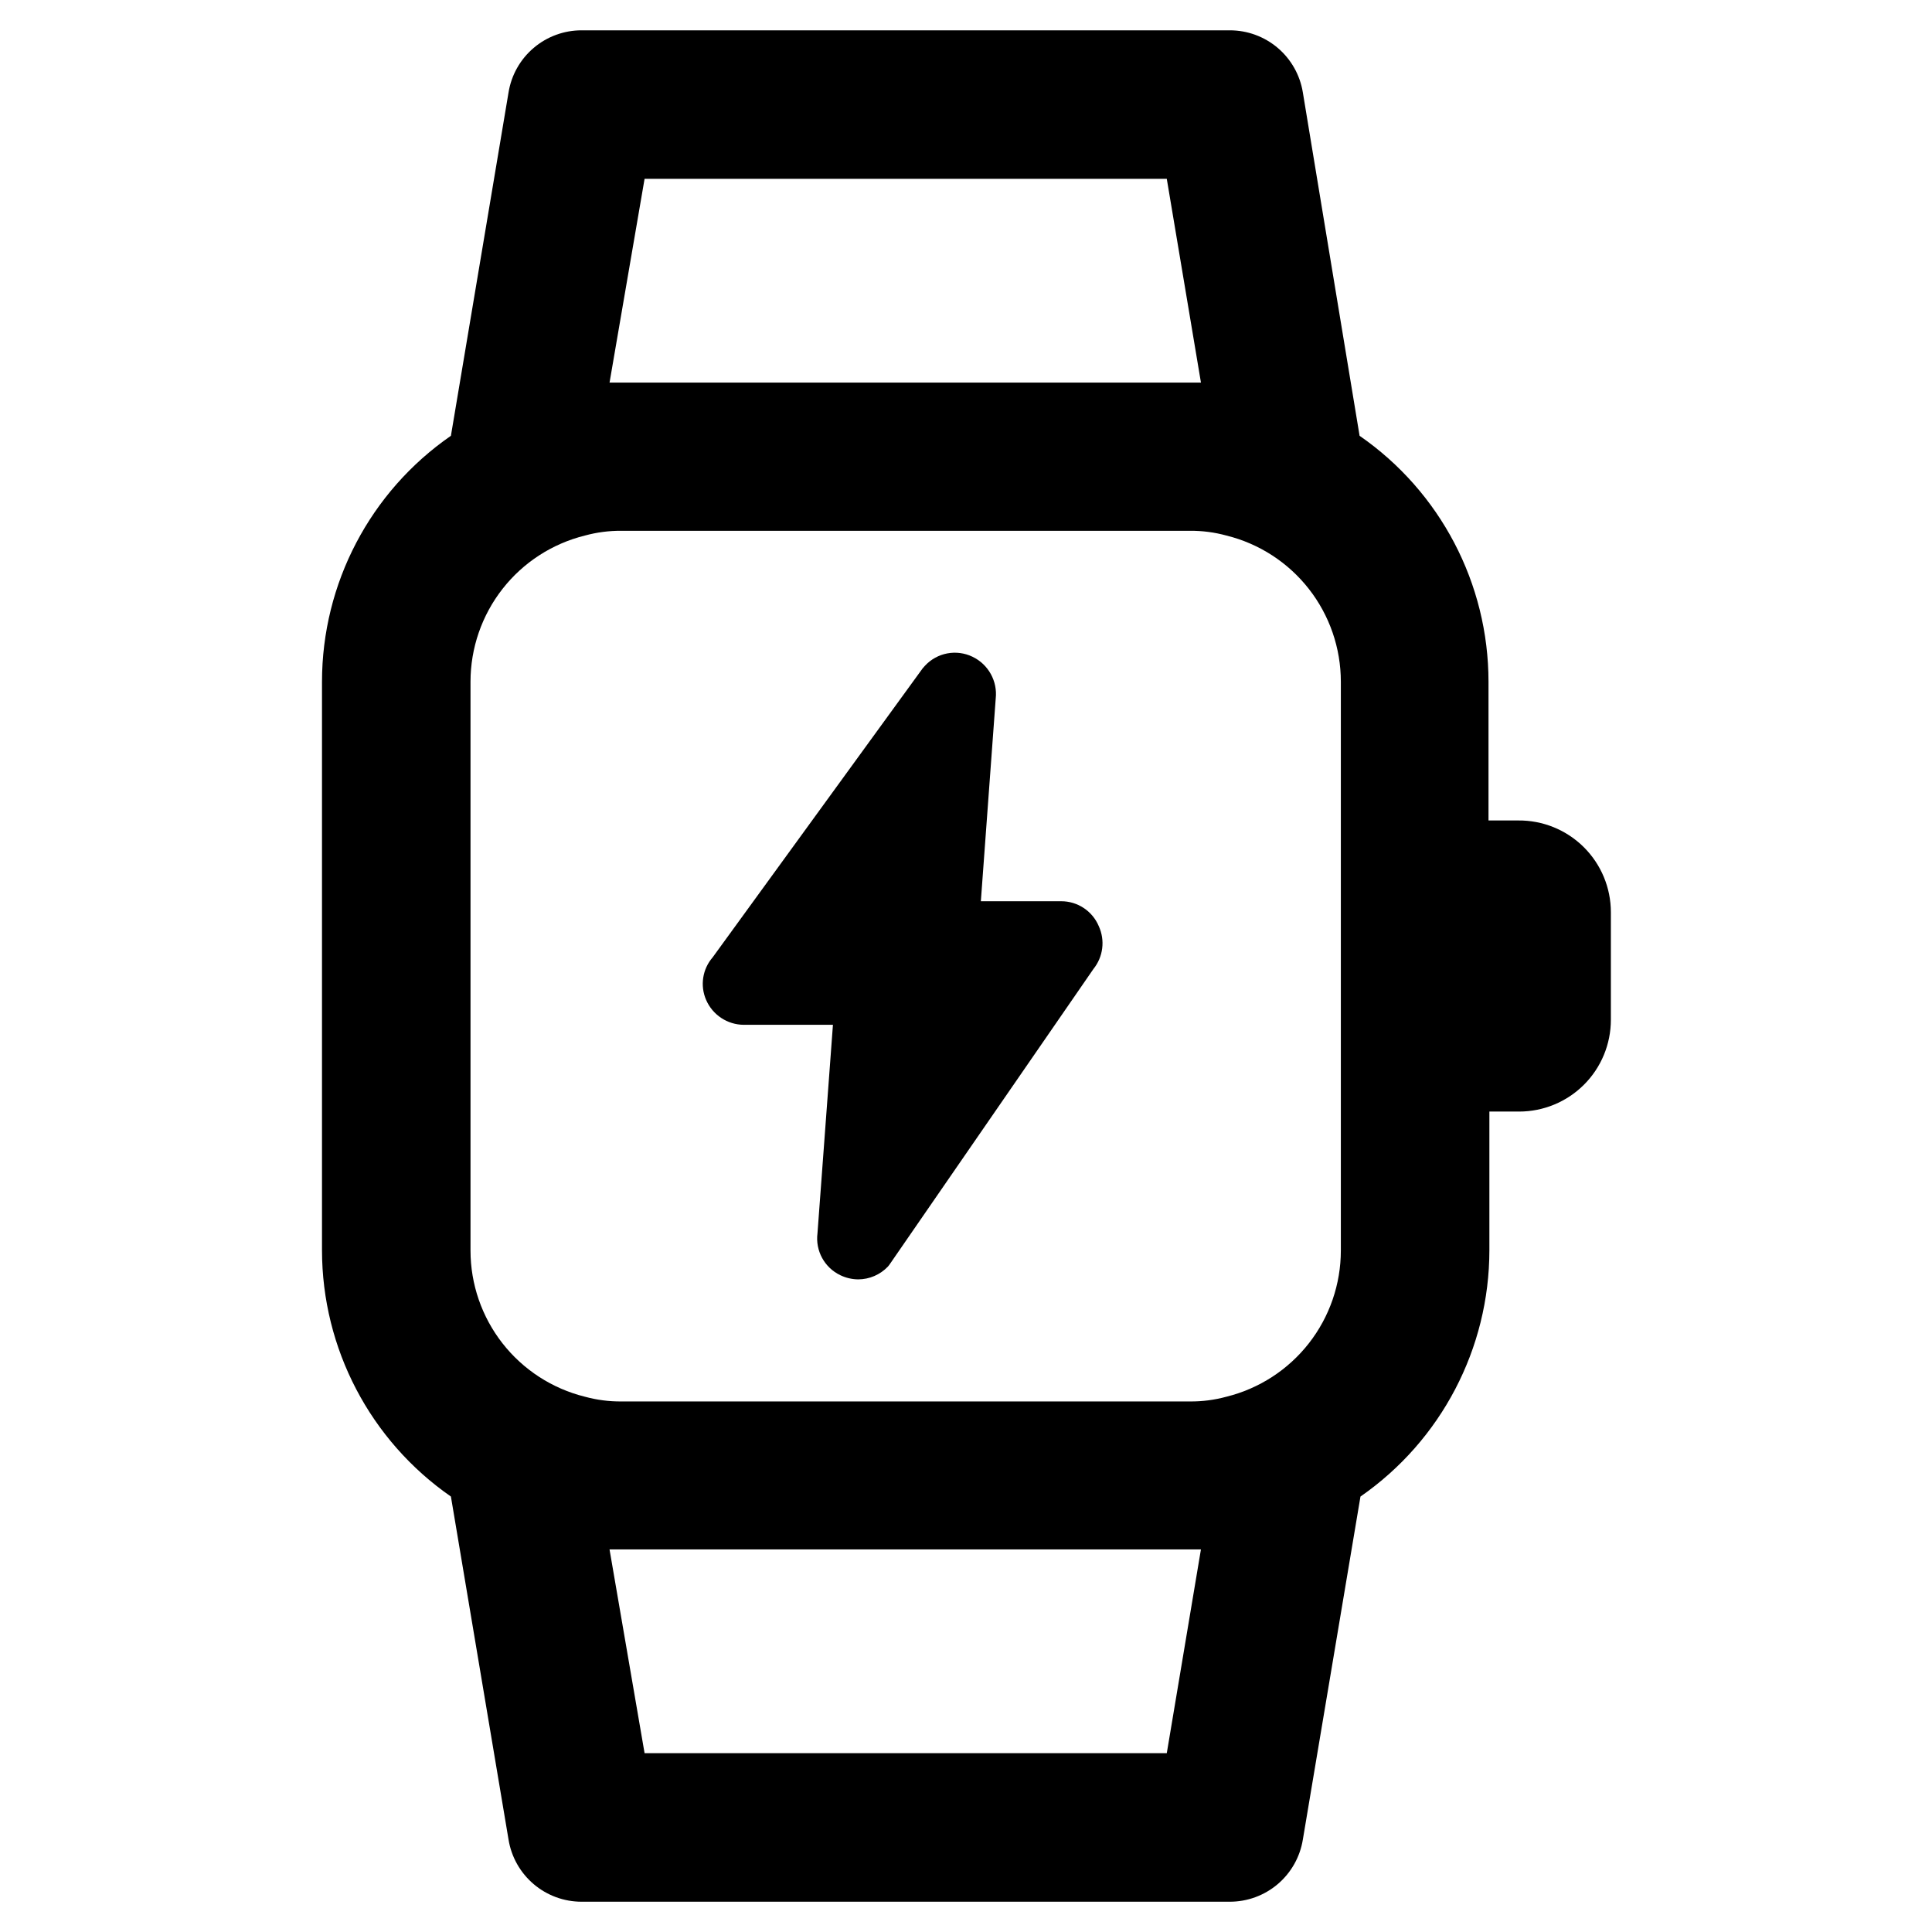
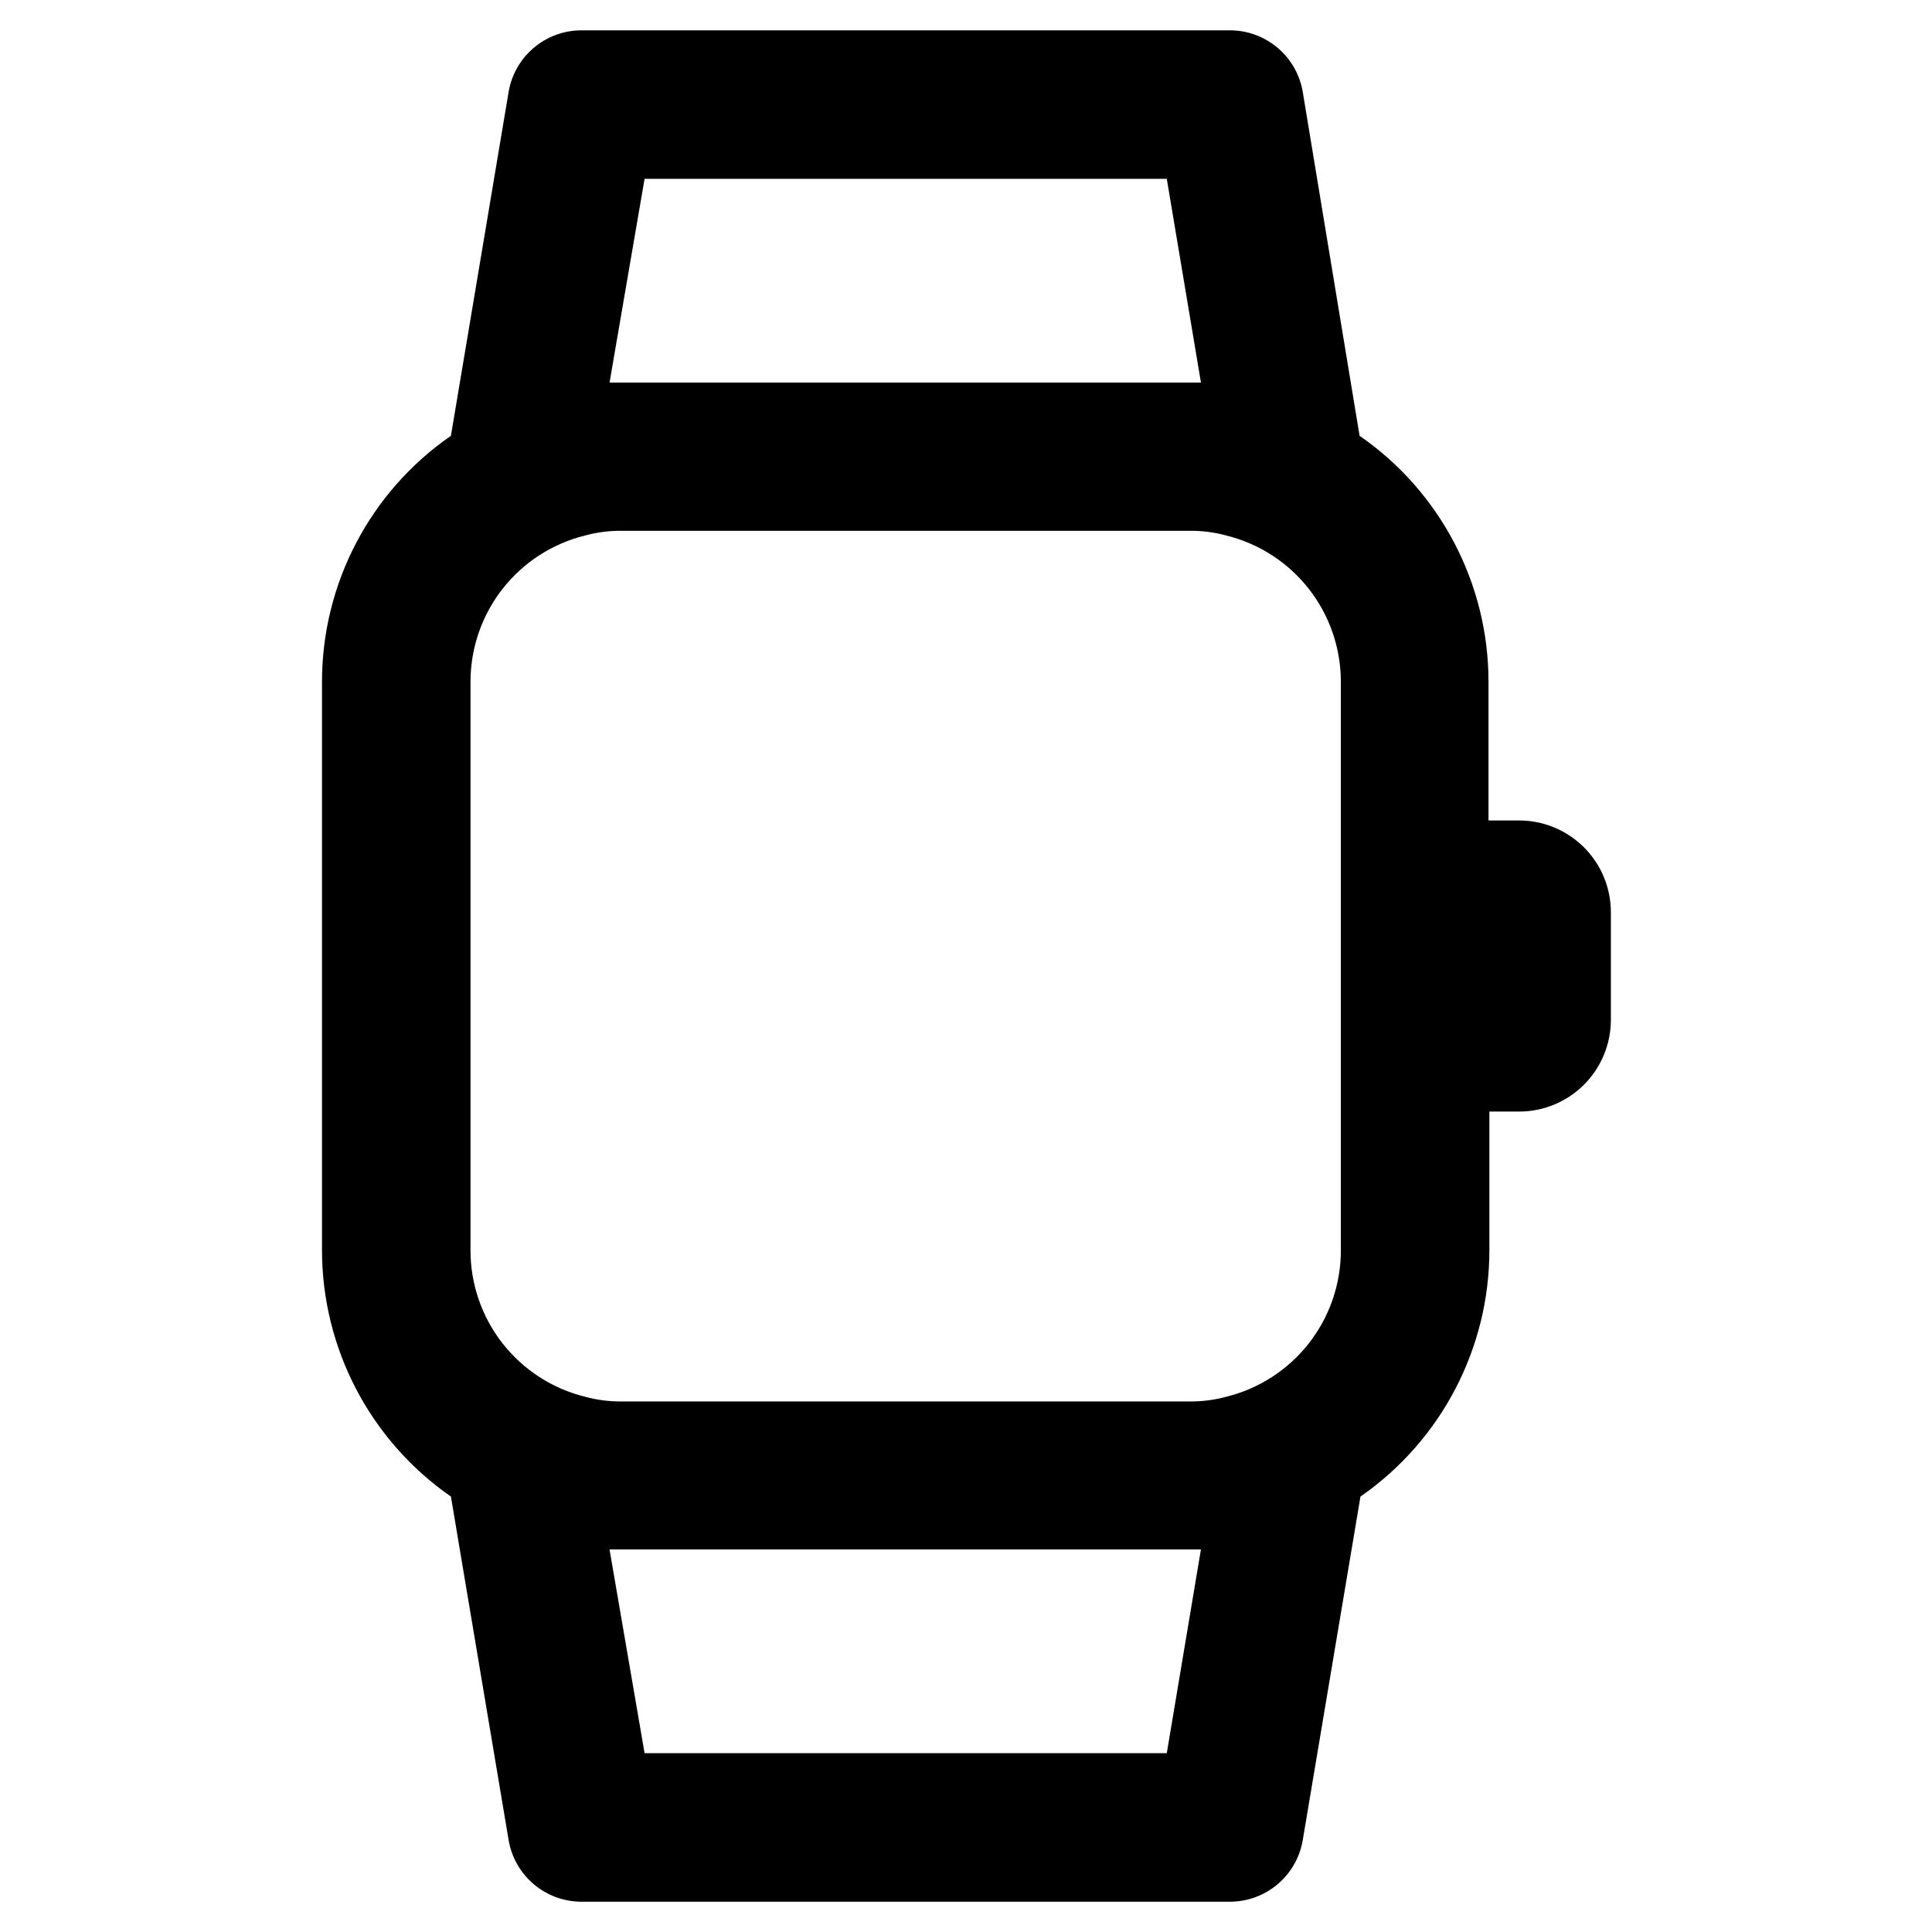
<svg xmlns="http://www.w3.org/2000/svg" fill="#000000" width="800px" height="800px" version="1.1" viewBox="144 144 512 512">
  <g>
    <path d="m546.34 361.43h-7.871v-36.762c-0.004-26.02-12.773-50.379-34.164-65.18l-15.039-91.004c-0.746-4.594-3.106-8.773-6.652-11.789-3.551-3.012-8.055-4.668-12.711-4.66h-171.77c-4.652-0.008-9.16 1.648-12.707 4.66-3.551 3.016-5.91 7.195-6.656 11.789l-15.273 91.004c-21.395 14.801-34.16 39.16-34.164 65.18v150.67c0.02 26.035 12.781 50.414 34.164 65.262l15.273 90.922c0.746 4.594 3.106 8.773 6.656 11.789 3.547 3.016 8.055 4.668 12.707 4.664h171.77c4.656 0.004 9.16-1.648 12.711-4.664 3.547-3.016 5.906-7.195 6.652-11.789l15.273-90.922c21.387-14.848 34.148-39.227 34.164-65.262v-36.762h7.871c6.453 0 12.641-2.562 17.203-7.125 4.559-4.559 7.121-10.746 7.121-17.199v-28.496c0.004-6.492-2.594-12.715-7.207-17.285-4.613-4.566-10.859-7.102-17.352-7.039zm-231.52-170.04h138.39l9.055 54.004-156.73-0.004zm138.39 417.22-138.39-0.004-9.289-54h156.73zm46.129-259.15v125.95c-0.004 8.91-2.988 17.566-8.48 24.586-5.492 7.019-13.176 12-21.828 14.145-3.152 0.863-6.41 1.285-9.68 1.258h-150.67c-3.269 0.027-6.527-0.395-9.684-1.258-8.652-2.144-16.336-7.125-21.828-14.145s-8.477-15.676-8.48-24.586v-150.75c0.004-8.914 2.988-17.57 8.48-24.59s13.176-11.996 21.828-14.141c3.156-0.863 6.414-1.289 9.684-1.262h150.67c3.269-0.027 6.527 0.398 9.68 1.262 8.652 2.144 16.336 7.121 21.828 14.141 5.492 7.019 8.477 15.676 8.48 24.59z" />
-     <path d="m435.19 389.45c-1.688-4.023-5.637-6.633-10-6.613h-21.254l3.938-53.688c0.523-4.629-1.941-9.082-6.141-11.098-4.262-2.062-9.371-1.105-12.594 2.363l-0.629 0.707-55.656 76.594c-2.691 3.109-3.367 7.484-1.734 11.258 1.723 3.996 5.648 6.594 10 6.613h23.617l-4.098 55.262c-0.586 4.621 1.859 9.098 6.062 11.098 1.477 0.711 3.086 1.086 4.723 1.102 2.977-0.008 5.82-1.23 7.875-3.383 0.258-0.297 0.496-0.613 0.707-0.945l53.766-77.934c2.582-3.203 3.129-7.594 1.418-11.336z" />
  </g>
</svg>